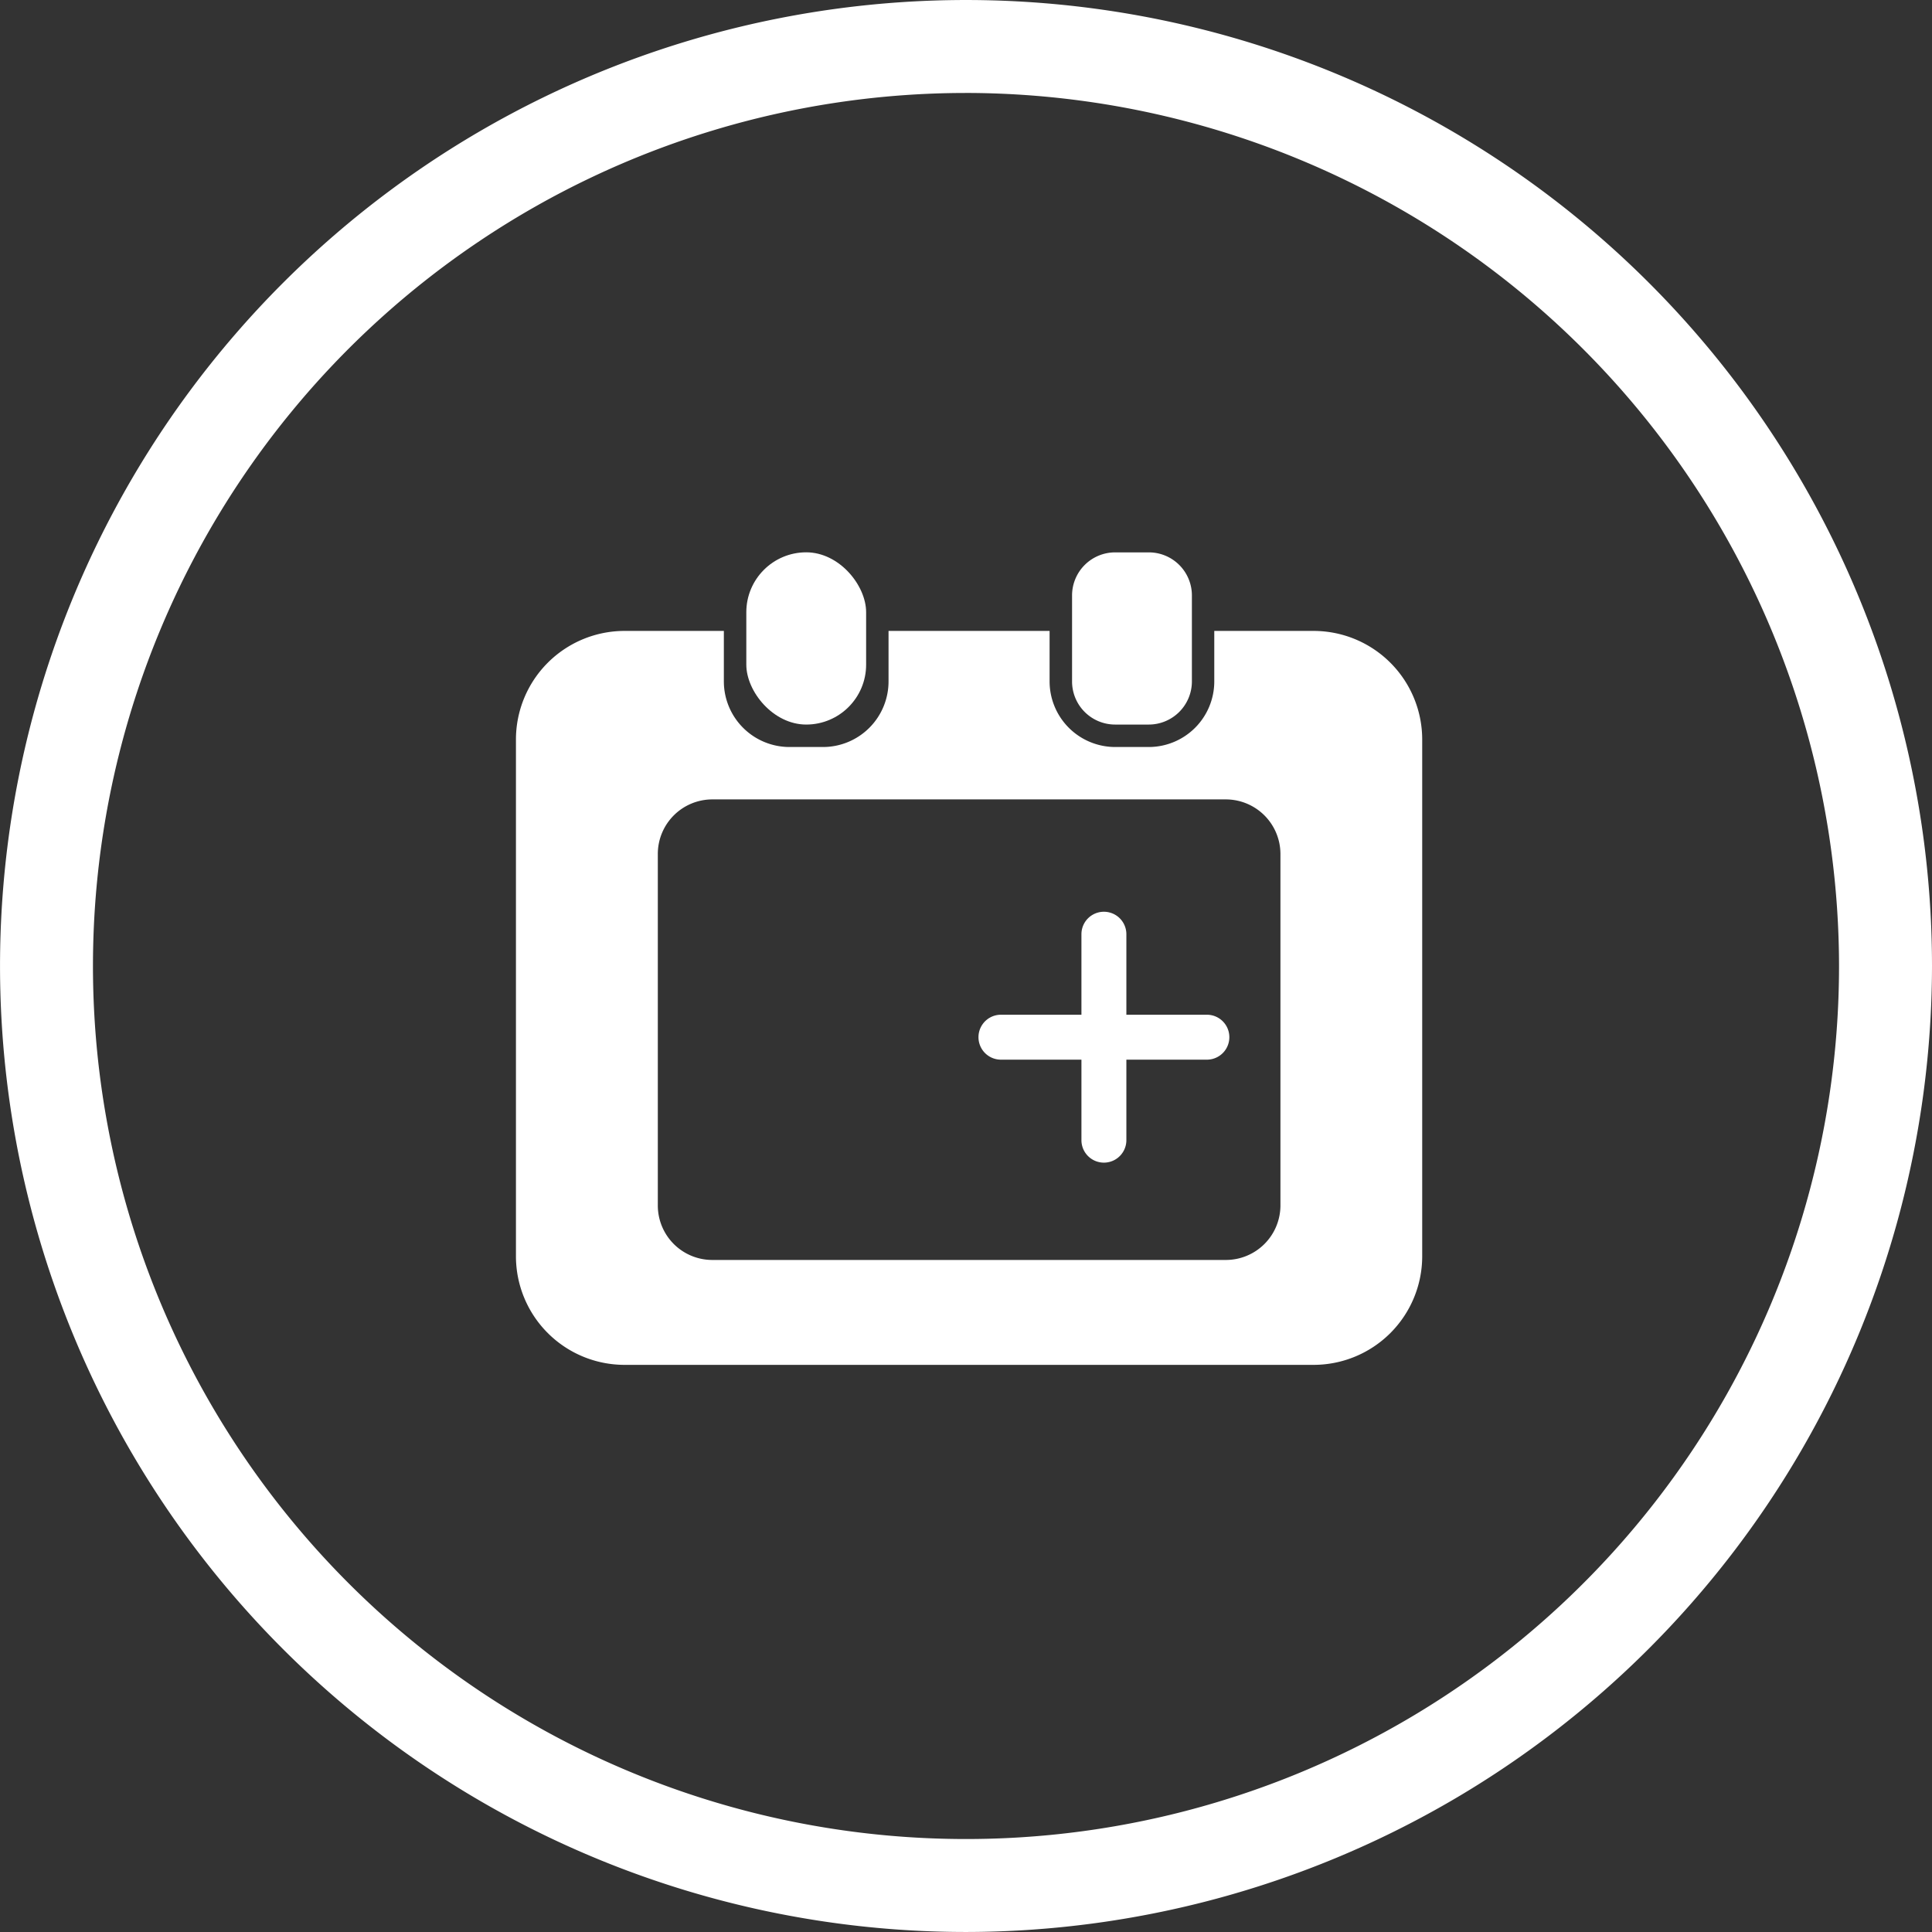
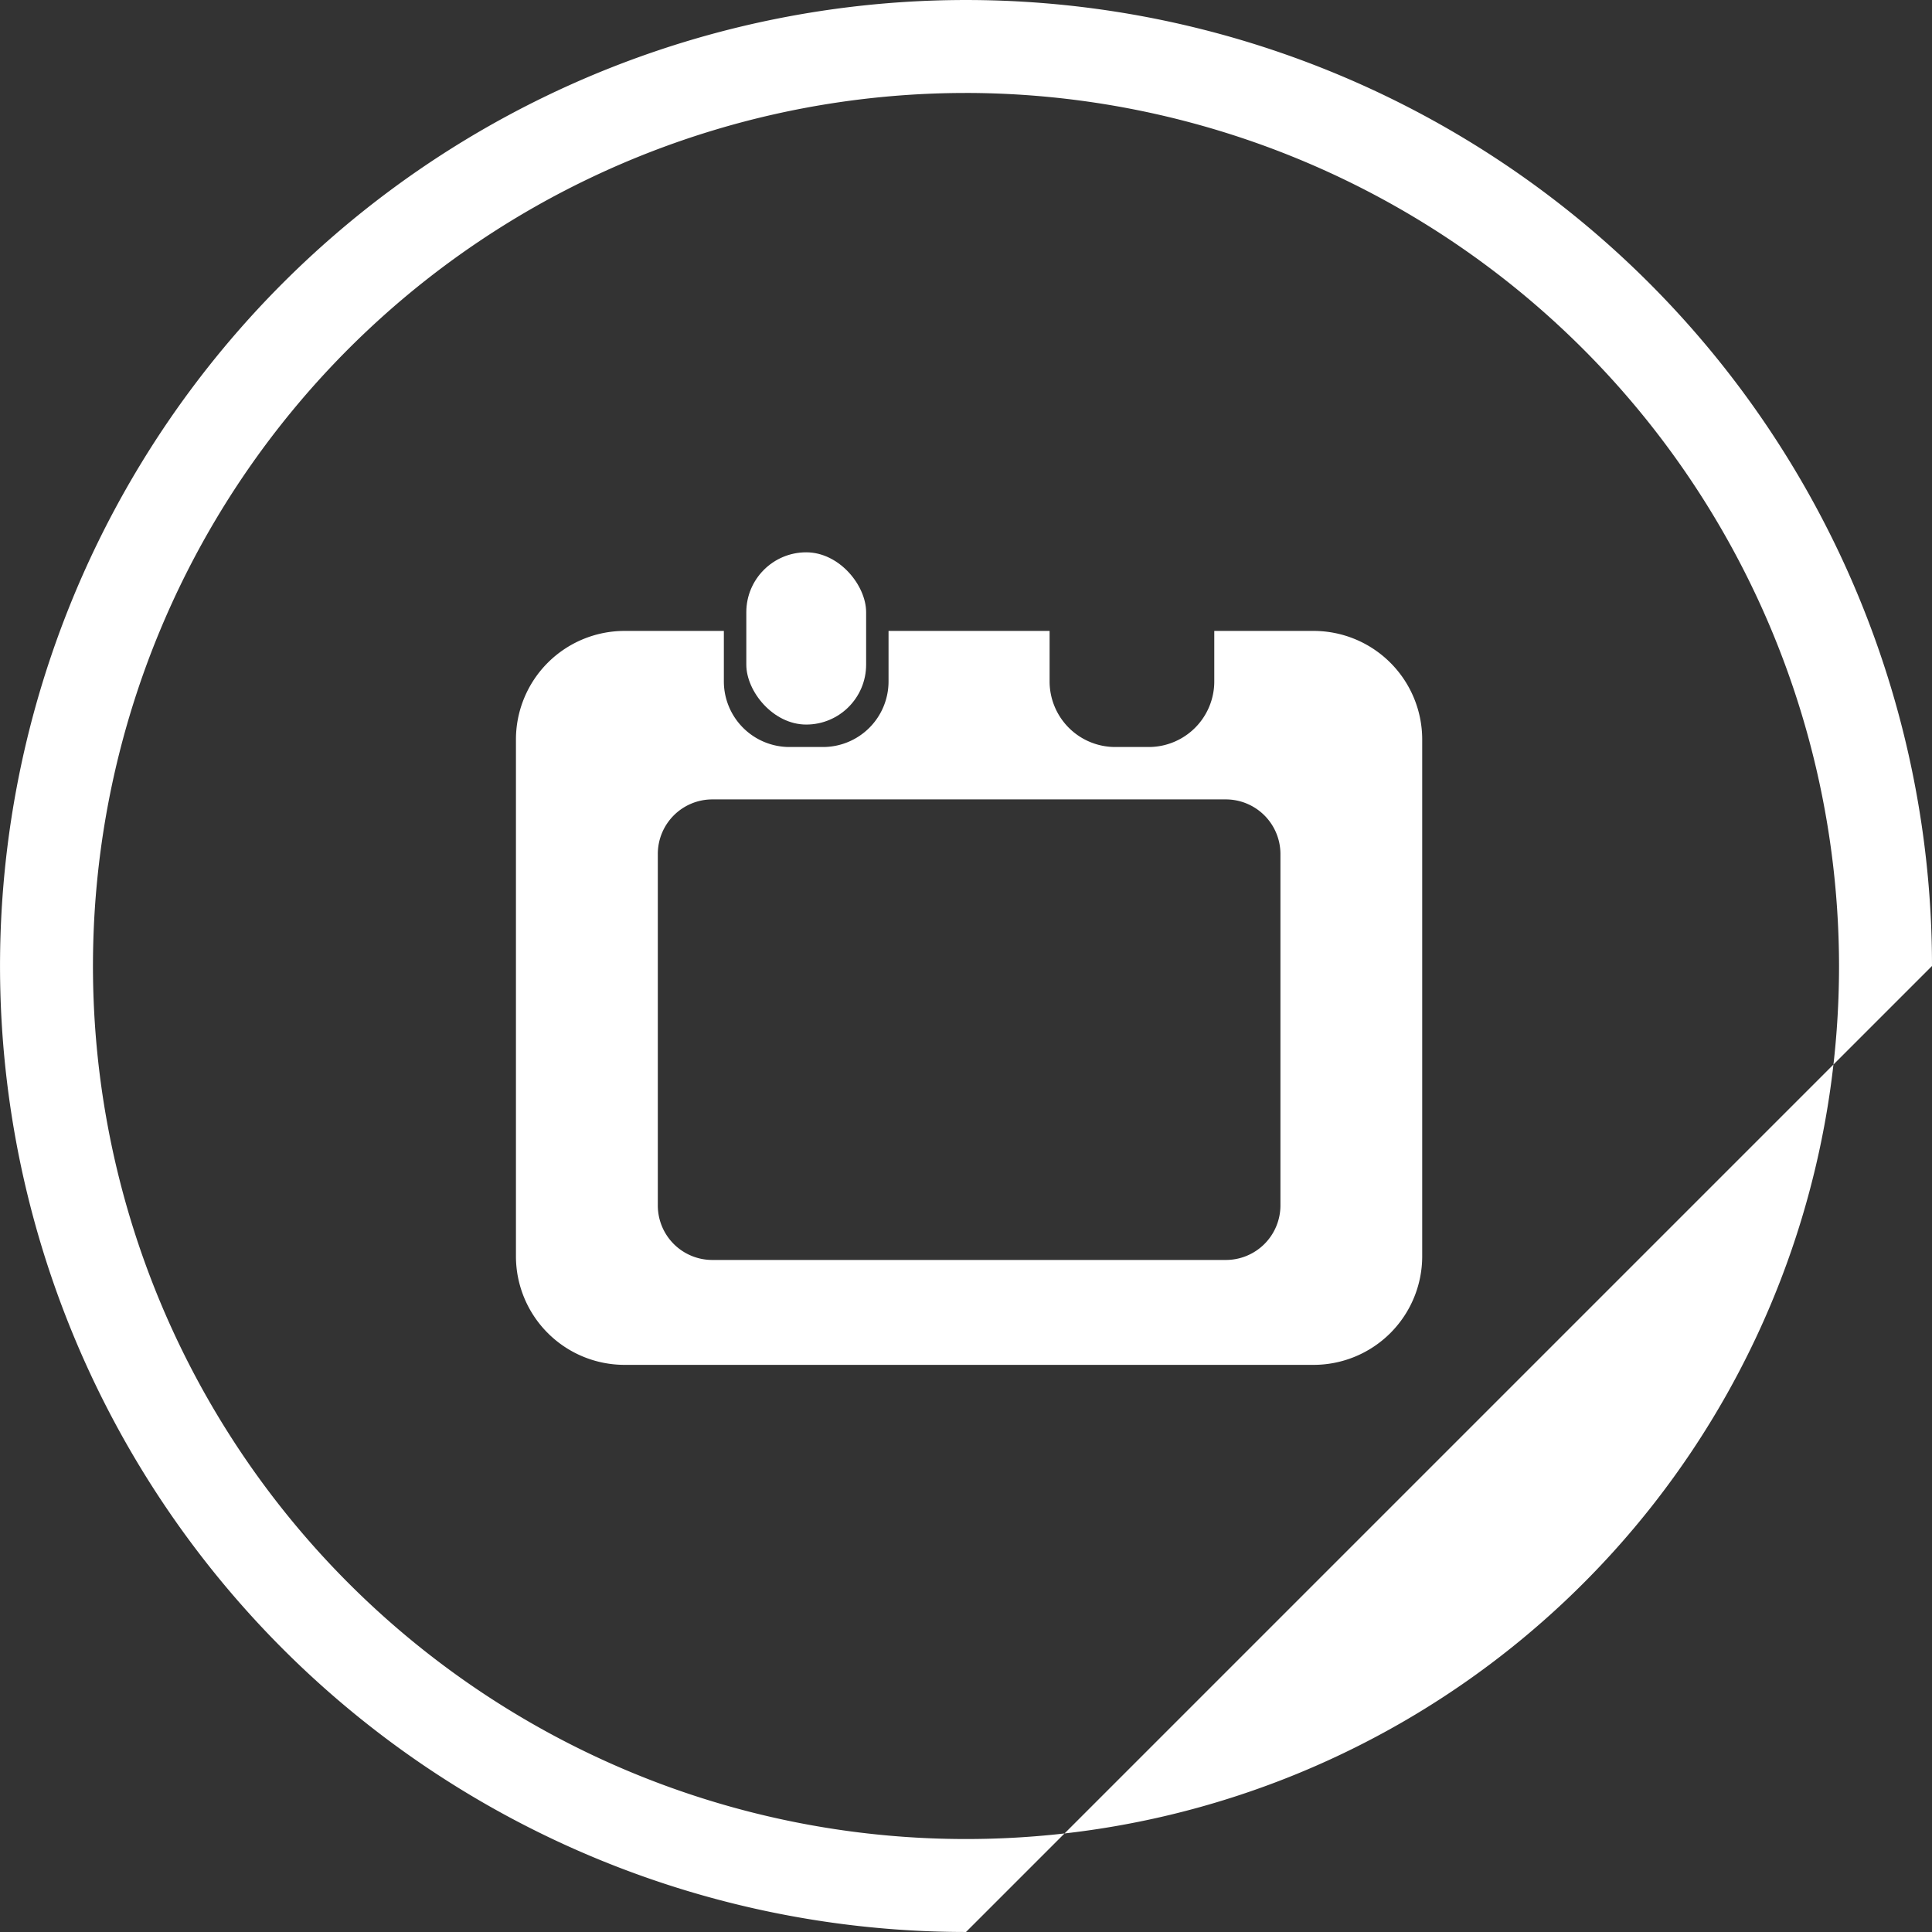
<svg xmlns="http://www.w3.org/2000/svg" id="Groupe_3731" data-name="Groupe 3731" width="130.094" height="130.094" viewBox="0 0 130.094 130.094">
  <rect x="0" y="0" width="130.094" height="130.094" fill="#333333" stroke="none" />
-   <path id="Tracé_5207" data-name="Tracé 5207" d="M948.629,723.271a65.046,65.046,0,1,1,65.047-65.047A65.12,65.12,0,0,1,948.629,723.271Zm0-123.833a58.787,58.787,0,1,0,58.787,58.787A58.854,58.854,0,0,0,948.629,599.437Z" transform="translate(-883.582 -593.178)" fill="#fff" />
+   <path id="Tracé_5207" data-name="Tracé 5207" d="M948.629,723.271a65.046,65.046,0,1,1,65.047-65.047Zm0-123.833a58.787,58.787,0,1,0,58.787,58.787A58.854,58.854,0,0,0,948.629,599.437Z" transform="translate(-883.582 -593.178)" fill="#fff" />
  <g id="Groupe_3734" data-name="Groupe 3734" transform="translate(34.742 37.191)">
    <path id="Tracé_5208" data-name="Tracé 5208" d="M1009.439,679.337h-6.679v3.4a4.416,4.416,0,0,1-4.41,4.417h-2.269a4.421,4.421,0,0,1-4.41-4.417v-3.4H980.826v3.4a4.416,4.416,0,0,1-4.41,4.417h-2.269a4.421,4.421,0,0,1-4.41-4.417v-3.4h-6.679a7.316,7.316,0,0,0-7.321,7.314v34.793a7.316,7.316,0,0,0,7.321,7.314h46.381a7.316,7.316,0,0,0,7.322-7.314V686.651A7.316,7.316,0,0,0,1009.439,679.337Zm-2.224,38.681a3.675,3.675,0,0,1-3.676,3.676H968.958a3.668,3.668,0,0,1-3.668-3.676V694.358a3.673,3.673,0,0,1,3.668-3.676h34.581a3.68,3.68,0,0,1,3.676,3.676Z" transform="translate(-955.737 -674.044)" fill="#fff" />
    <g id="Groupe_3733" data-name="Groupe 3733" transform="translate(15.512)">
      <rect id="Rectangle_1218" data-name="Rectangle 1218" width="8.068" height="11.598" rx="4.034" transform="translate(0 0)" fill="#fff" />
-       <path id="Tracé_5209" data-name="Tracé 5209" d="M1036.41,679.941h2.269a2.906,2.906,0,0,0,2.9-2.9v-3.4h0v-2.394a2.9,2.9,0,0,0-2.9-2.9h-2.269a2.9,2.9,0,0,0-2.9,2.9v5.8A2.9,2.9,0,0,0,1036.41,679.941Z" transform="translate(-1011.575 -668.343)" fill="#fff" />
-       <path id="Tracé_5210" data-name="Tracé 5210" d="M1035.8,725.545h-5.421v-5.421a1.513,1.513,0,1,0-3.026,0v5.421h-5.42a1.513,1.513,0,0,0,0,3.026h5.42v5.421a1.513,1.513,0,0,0,3.026,0v-5.421h5.421a1.513,1.513,0,0,0,0-3.026Z" transform="translate(-1004.787 -694.408)" fill="#fff" />
    </g>
  </g>
</svg>